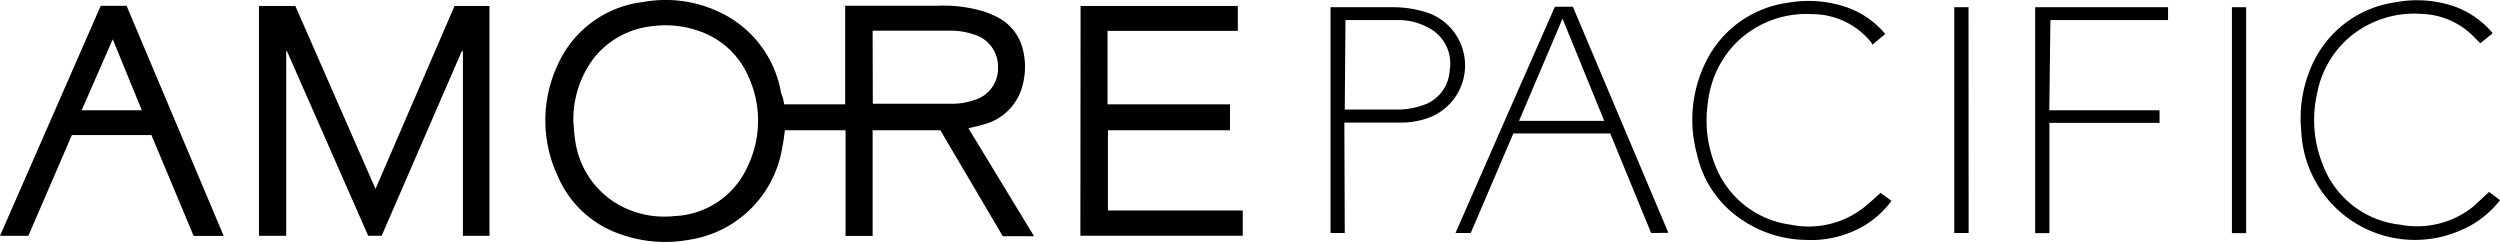
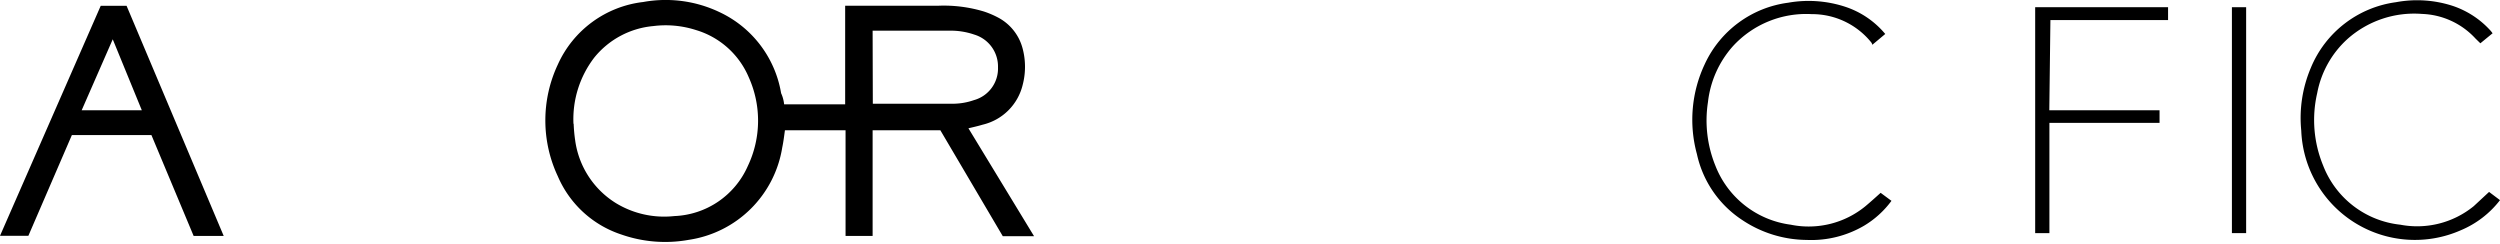
<svg xmlns="http://www.w3.org/2000/svg" id="Layer_1" data-name="Layer 1" viewBox="0 0 249.45 24.34">
  <title>amore pacific</title>
  <path d="M78.24,10.41h6.09V.57h9.33a13.84,13.84,0,0,1,4.52.58,9.06,9.06,0,0,1,1.5.65,4.89,4.89,0,0,1,2.37,3.09,7.11,7.11,0,0,1,0,3.55,5.38,5.38,0,0,1-4,4c-.43.13-.87.23-1.42.36l6.55,10.77h-3.12L93.83,13H87.07V23.54h-2.7V13H78.32c-.08.59-.15,1.16-.27,1.73a11.09,11.09,0,0,1-9.32,9.2A13.23,13.23,0,0,1,62,23.4a10.44,10.44,0,0,1-6.34-5.81,13.1,13.1,0,0,1,0-11.15A10.7,10.7,0,0,1,64.18.2a12.49,12.49,0,0,1,7.59,1,10.93,10.93,0,0,1,6.17,8.1A3.53,3.53,0,0,1,78.24,10.41Zm-21,1.94A14.94,14.94,0,0,0,57.39,14a8.75,8.75,0,0,0,4.07,6.27,9.27,9.27,0,0,0,5.82,1.29,8.37,8.37,0,0,0,7.34-5,10.53,10.53,0,0,0,.09-8.85A8.29,8.29,0,0,0,69.45,3,9.86,9.86,0,0,0,65.2,2.6a8.56,8.56,0,0,0-5.9,3.14A10.1,10.1,0,0,0,57.22,12.35Zm29.85-2h8.09a6.47,6.47,0,0,0,2-.36,3.27,3.27,0,0,0,2.4-3.27,3.32,3.32,0,0,0-2.37-3.27,7.19,7.19,0,0,0-2.43-.39H87.07Z" />
-   <path d="M25.84.6h3.63l8,18.25L45.35.6h3.49V23.53H46.19V5.1h-.11l-8,18.43H36.74L28.63,5.1h-.07V23.53H25.84Z" />
-   <path d="M107.82.6h15.69V3.08h-13v7.33h12.22V13H110.55V21H124v2.52h-16.2Z" />
  <path d="M22.32,23.54h-3L15.11,13.48H7.17L2.83,23.53H0L10.05.58h2.58ZM8.15,11h6l-2.9-7.08Z" />
-   <path d="M164.75,23.25l-4.08-9.93H151l-4.25,9.93h-1.52c3.29-7.54,6.58-15,9.92-22.58h1.79l9.53,22.56ZM155.91,1.86l-4.34,10.2h8.5Z" />
-   <path d="M134.18,23.25h-1.42V.72h6.14a11.12,11.12,0,0,1,3.58.56,5.57,5.57,0,0,1-.32,10.6,7.84,7.84,0,0,1-2.2.35h-5.82Zm0-12.32h5.54a7.93,7.93,0,0,0,2.1-.38A3.88,3.88,0,0,0,144.65,7a4,4,0,0,0-2.15-4.25A6.27,6.27,0,0,0,139.45,2h-5.2Z" />
  <path d="M188.11,3.39l-1.29,1.08a.6.6,0,0,0-.1-.23,7.58,7.58,0,0,0-5.94-2.83,9.92,9.92,0,0,0-7.87,3.2,10.06,10.06,0,0,0-2.49,5.58,12,12,0,0,0,.74,6.34,9.37,9.37,0,0,0,7.52,5.89,8.93,8.93,0,0,0,7.46-1.85c.49-.41,1-.87,1.51-1.33l1.08.8A9.34,9.34,0,0,1,186,22.52a10.42,10.42,0,0,1-5.74,1.42,11.72,11.72,0,0,1-6.44-2,10.54,10.54,0,0,1-4.5-6.56,13,13,0,0,1,.79-9A10.7,10.7,0,0,1,178.43.27a11.73,11.73,0,0,1,5.67.4A8.77,8.77,0,0,1,188.11,3.39Z" />
  <path d="M248.36,19.15l1.09.82a9.62,9.62,0,0,1-3.9,3,11.35,11.35,0,0,1-15.93-9.93,12.78,12.78,0,0,1,.95-6.26,10.74,10.74,0,0,1,8.5-6.56,11.48,11.48,0,0,1,5.67.37,8.88,8.88,0,0,1,3.82,2.53l.15.2-1.22,1L247,3.84a7.6,7.6,0,0,0-5.33-2.45,10,10,0,0,0-7.46,2.52,9.7,9.7,0,0,0-3,5.38,11.91,11.91,0,0,0,.59,7.22,9.31,9.31,0,0,0,7.7,5.91,8.94,8.94,0,0,0,7.33-1.85Z" />
  <path d="M204.48,11h11v1.26H204.49v11h-1.42V.72h13.26V2H204.59Z" />
-   <path d="M196.43,23.25H195V.72h1.42Z" />
  <path d="M224.12,23.26H222.7V.72h1.42Z" />
</svg>